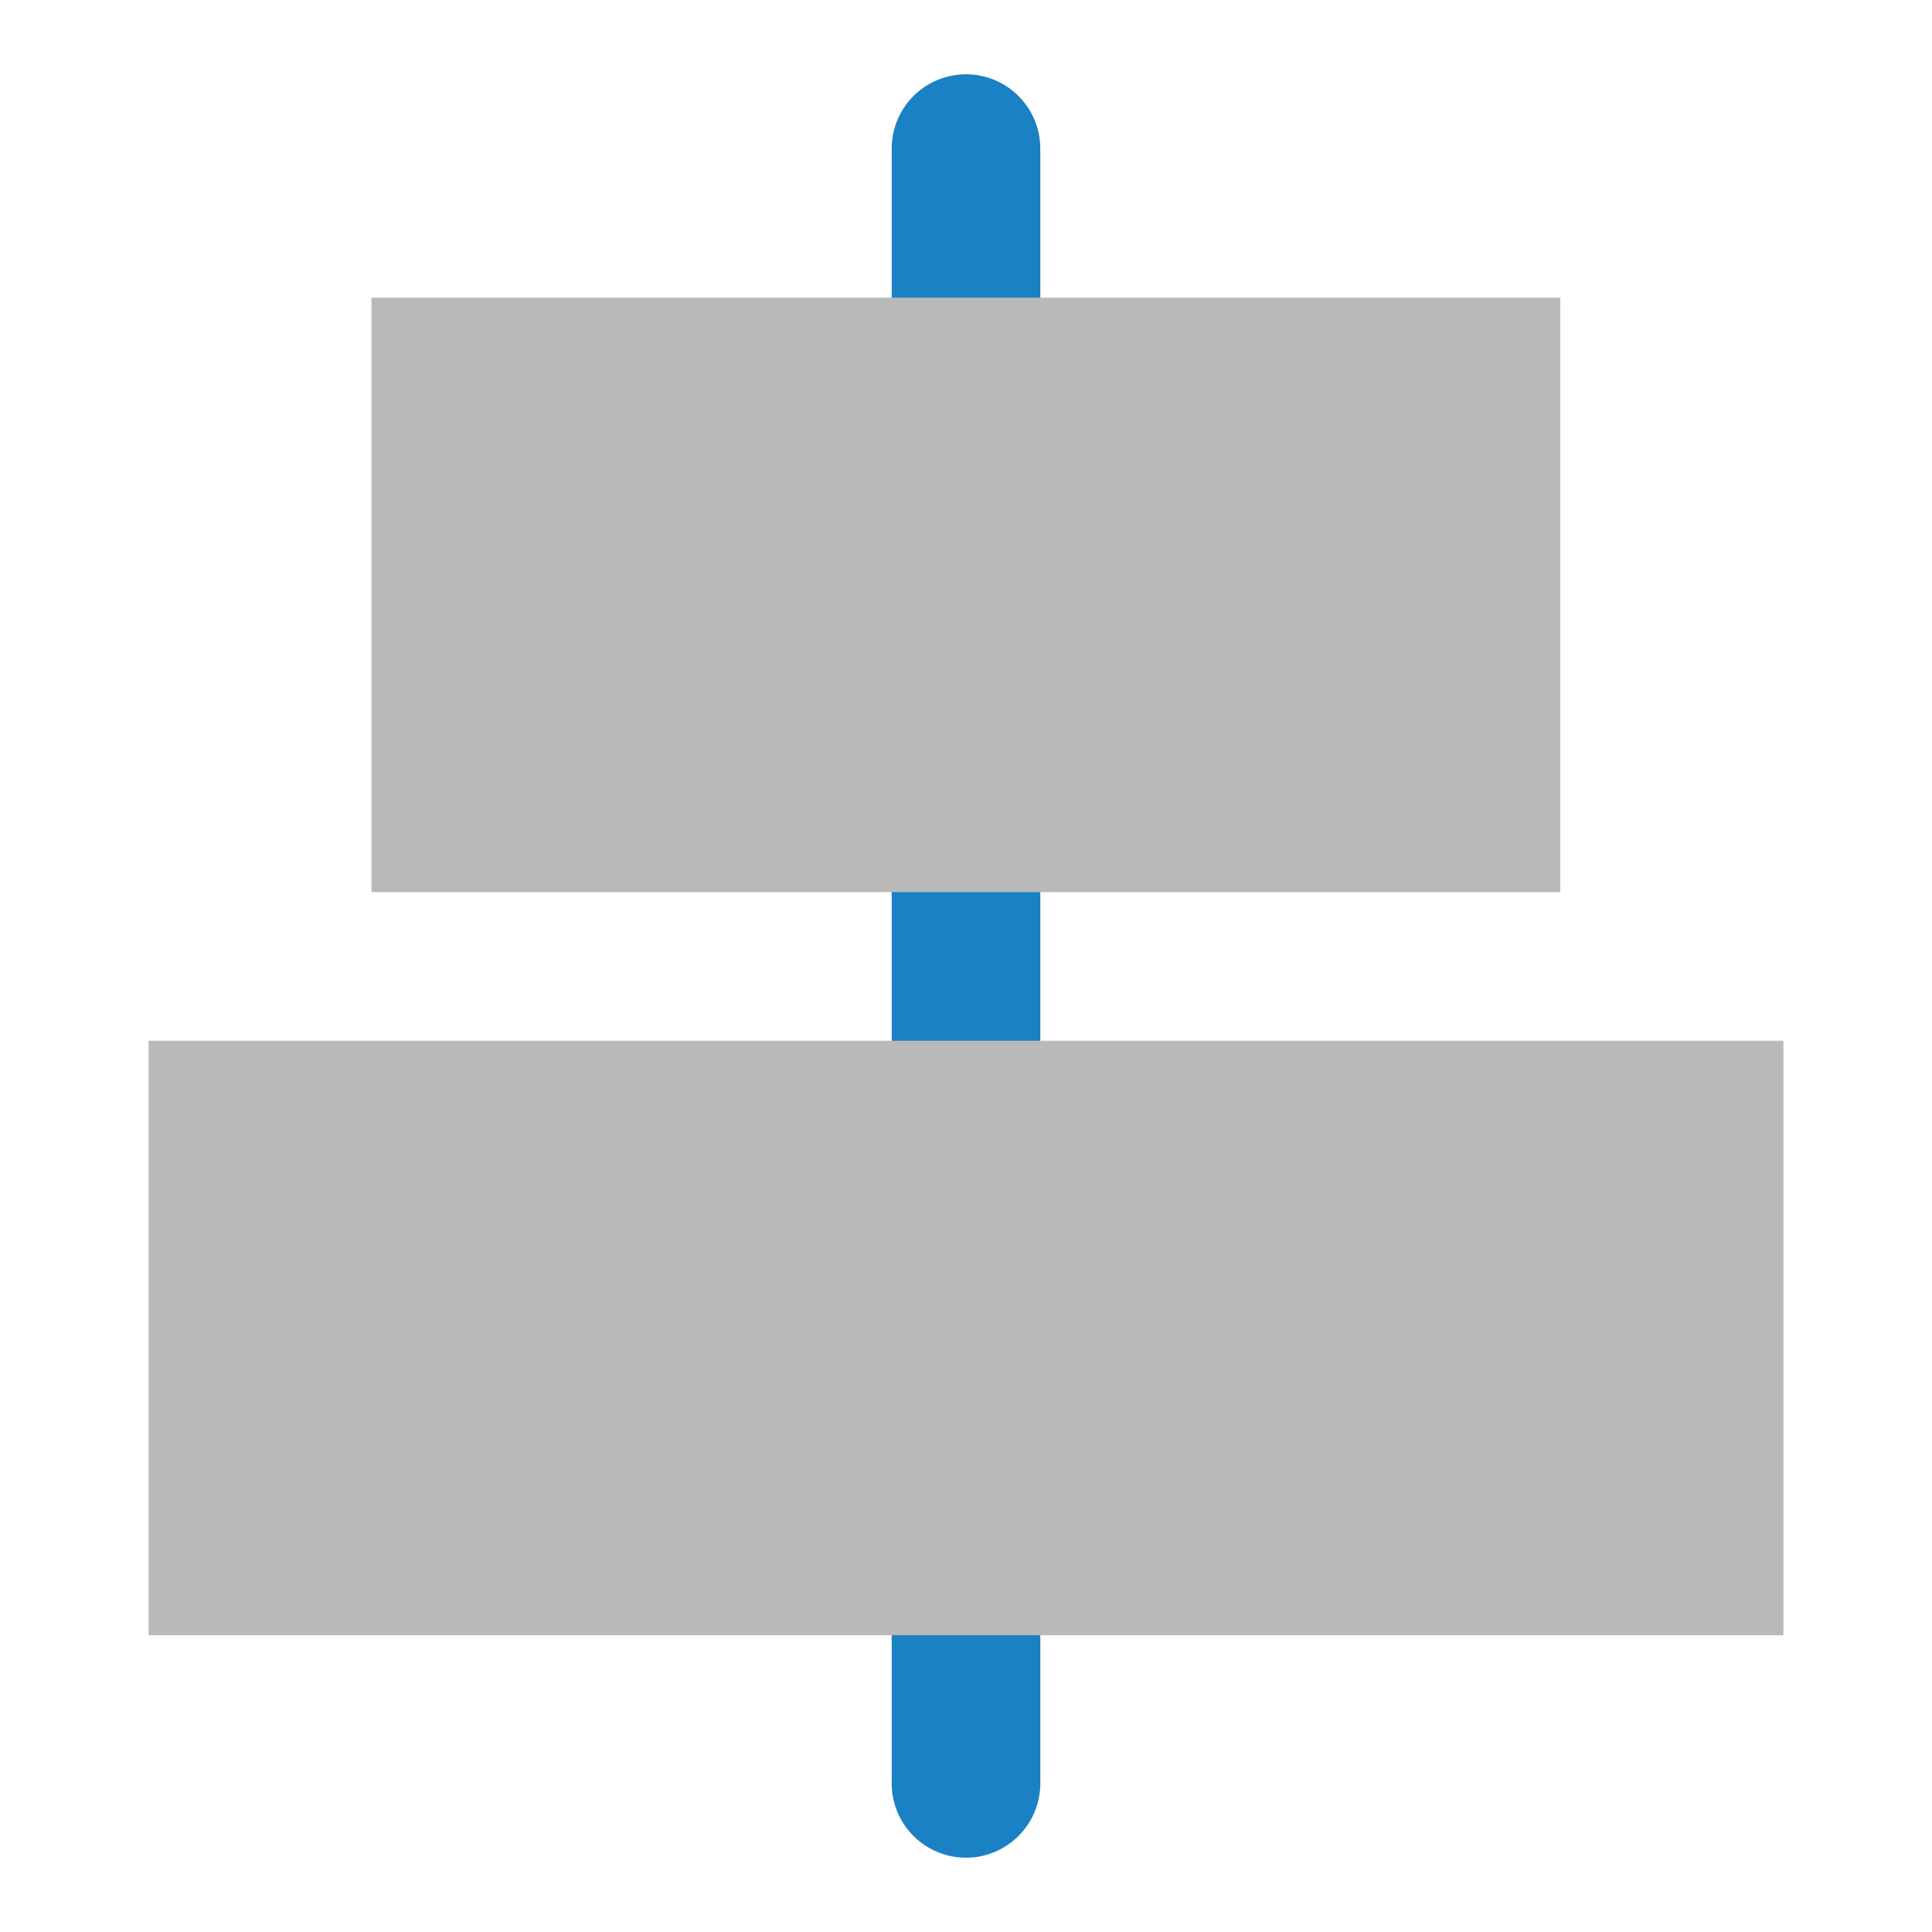
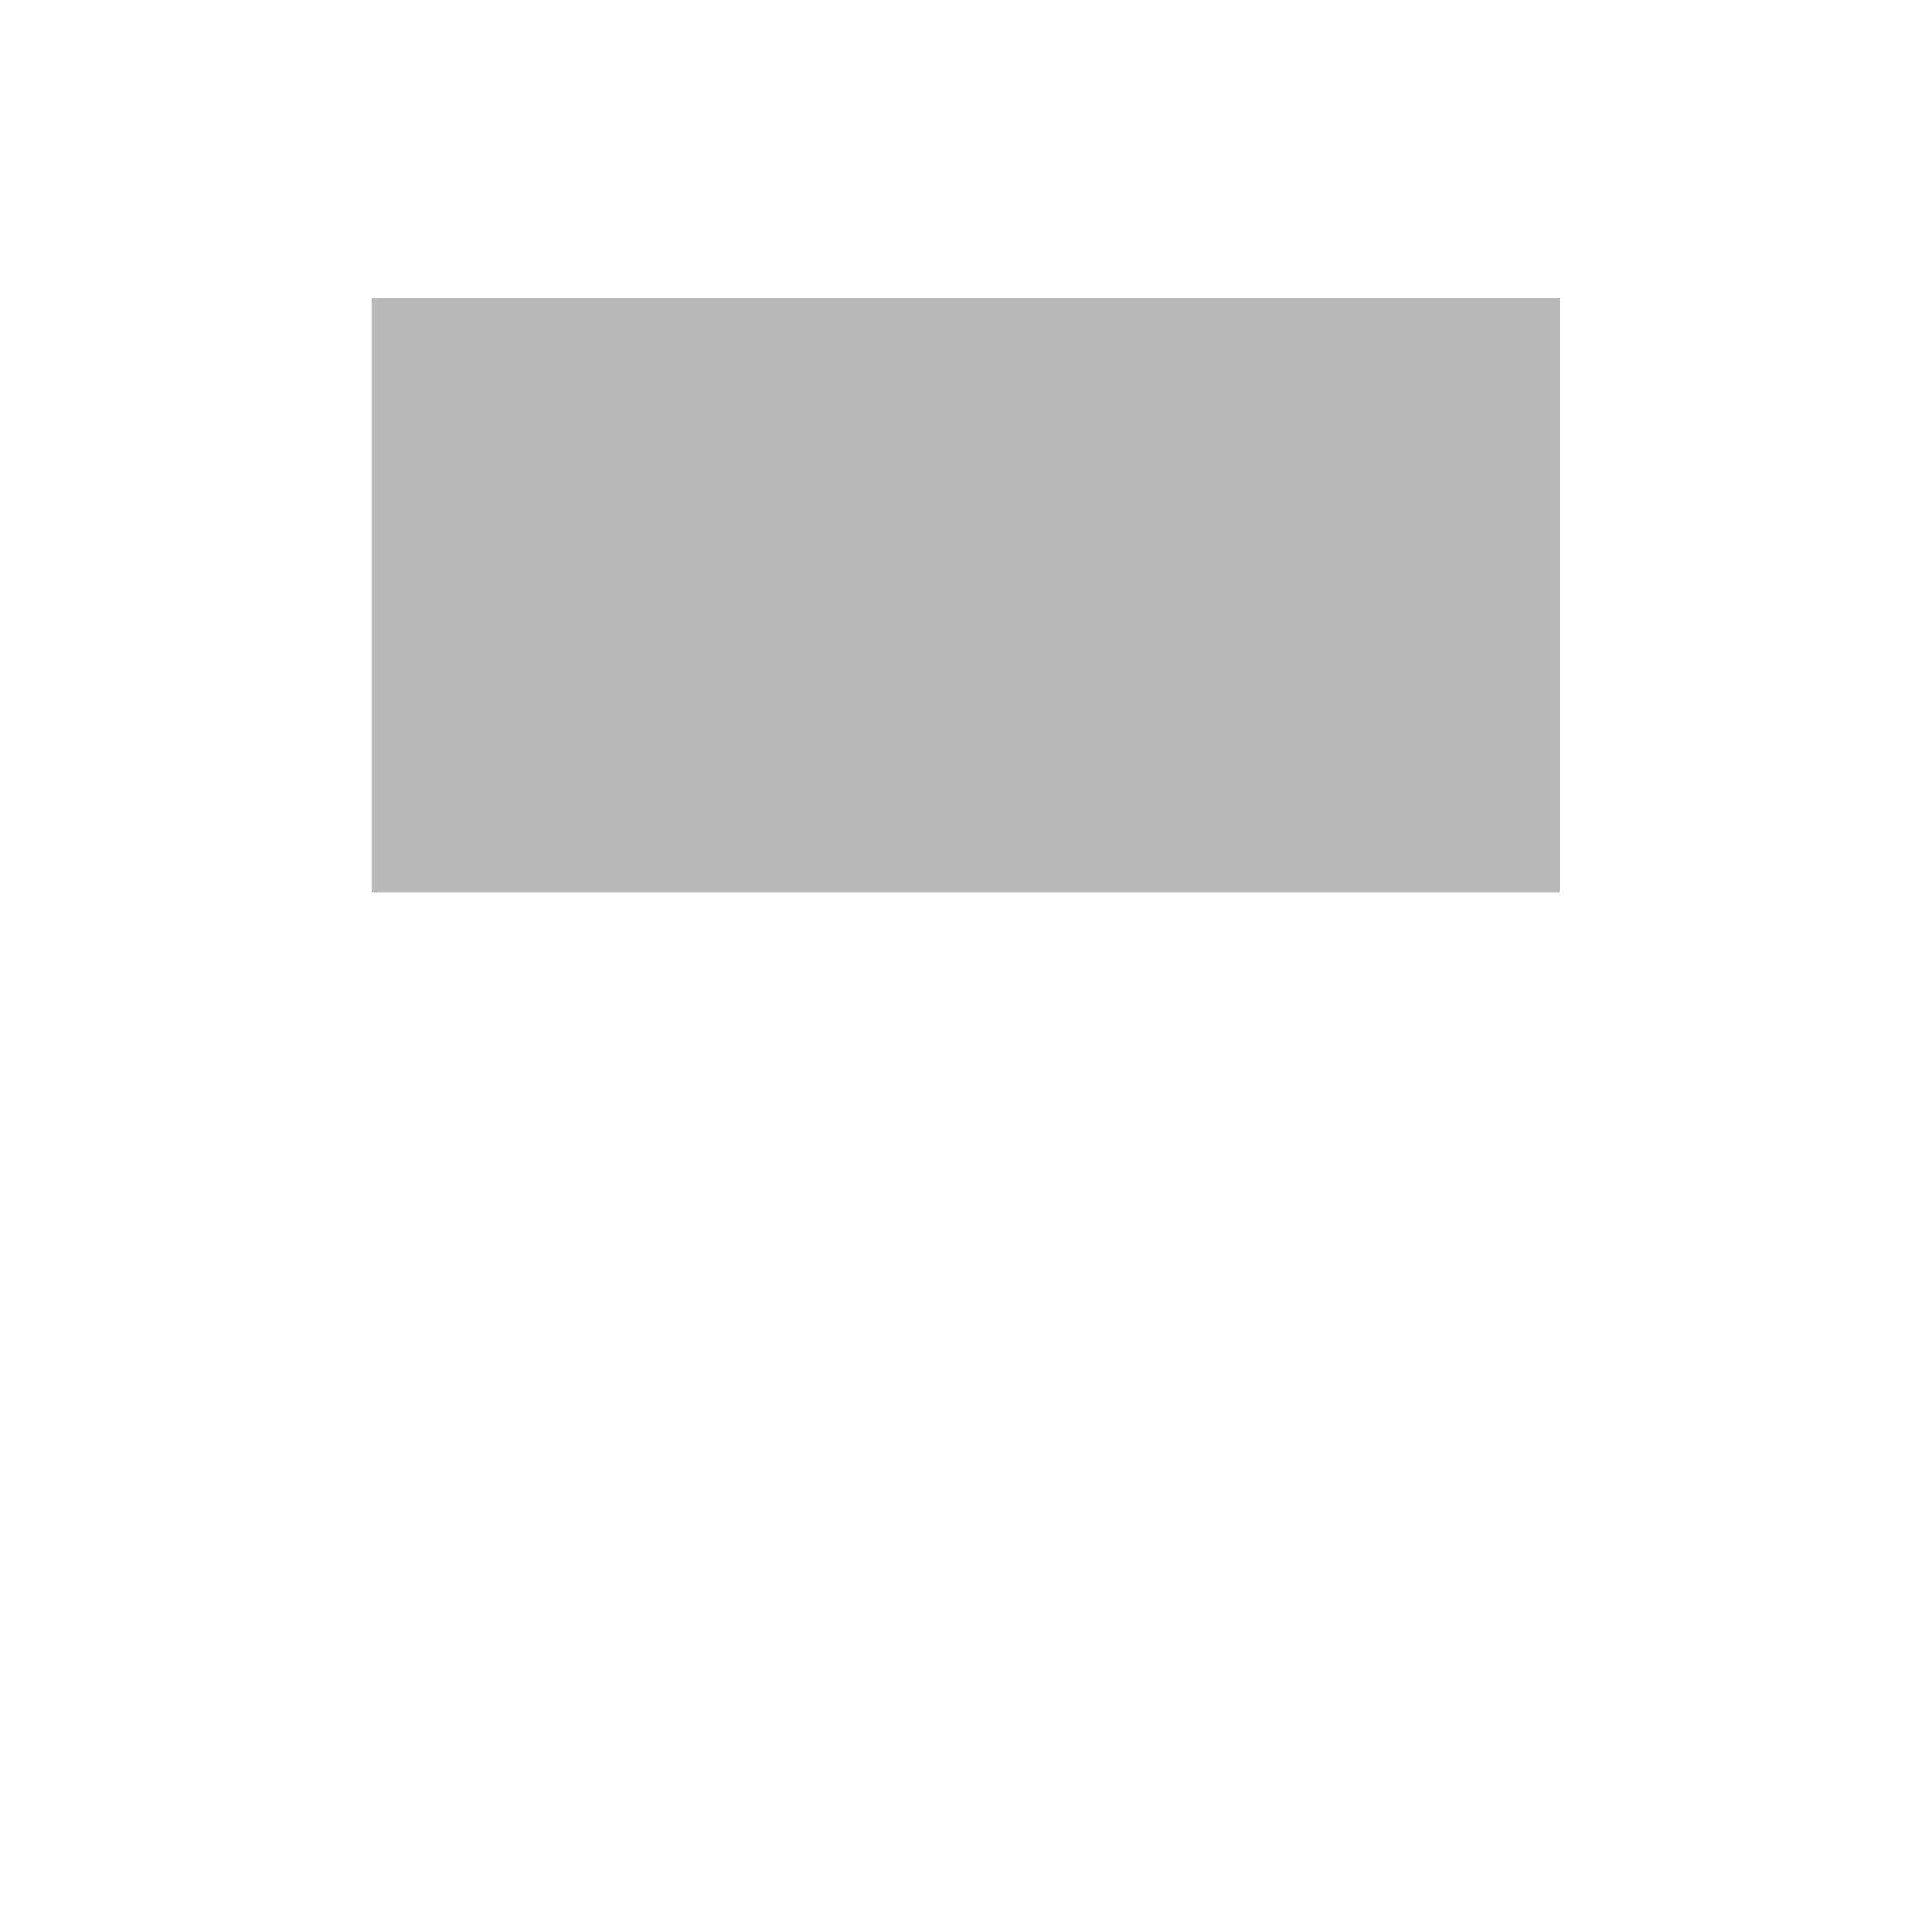
<svg xmlns="http://www.w3.org/2000/svg" id="Слой_1" data-name="Слой 1" viewBox="0 0 26 26">
  <defs>
    <style>.cls-1{fill:#1a81c4;}.cls-2{fill:#b9b9b9;}</style>
  </defs>
  <title>align_items_middle</title>
-   <path class="cls-1" d="M12,24V2a1,1,0,0,1,2,0V24a1,1,0,0,1-2,0Z" />
  <rect class="cls-2" x="5" y="4.006" width="15.999" height="8" transform="translate(25.998 16.012) rotate(180)" />
-   <rect class="cls-2" x="2" y="14.006" width="22" height="8" transform="translate(26 36.012) rotate(180)" />
</svg>